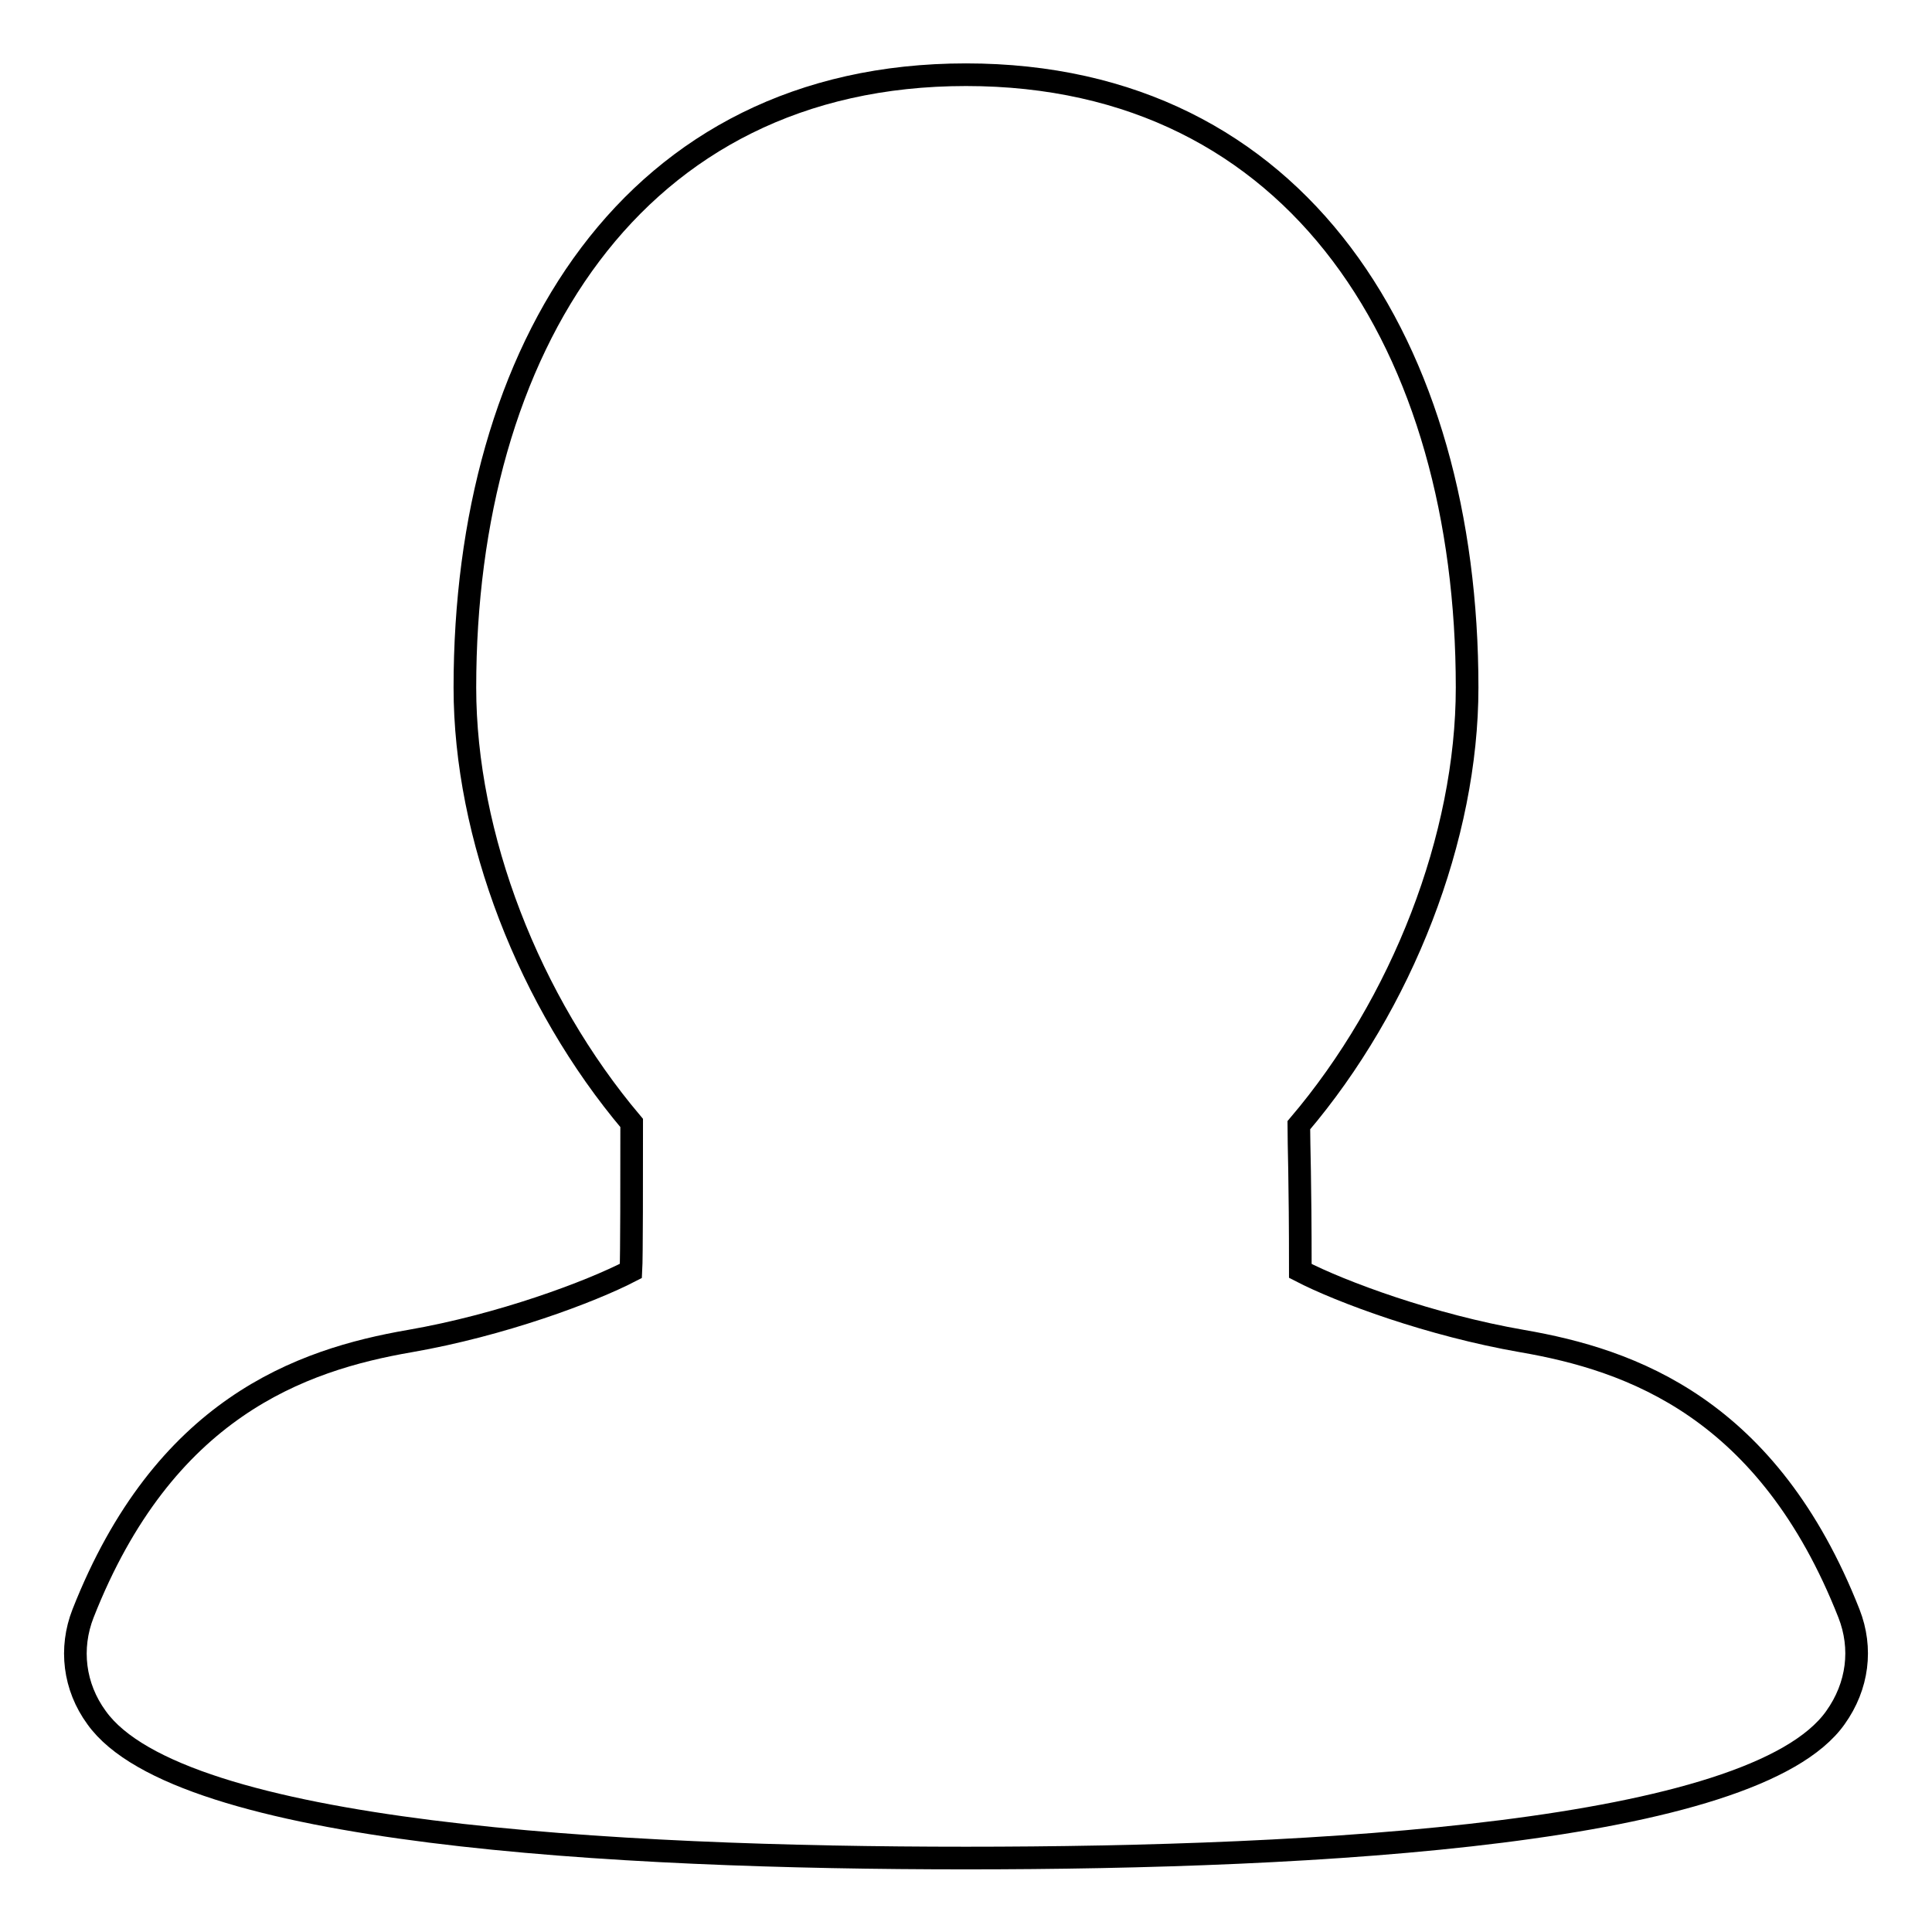
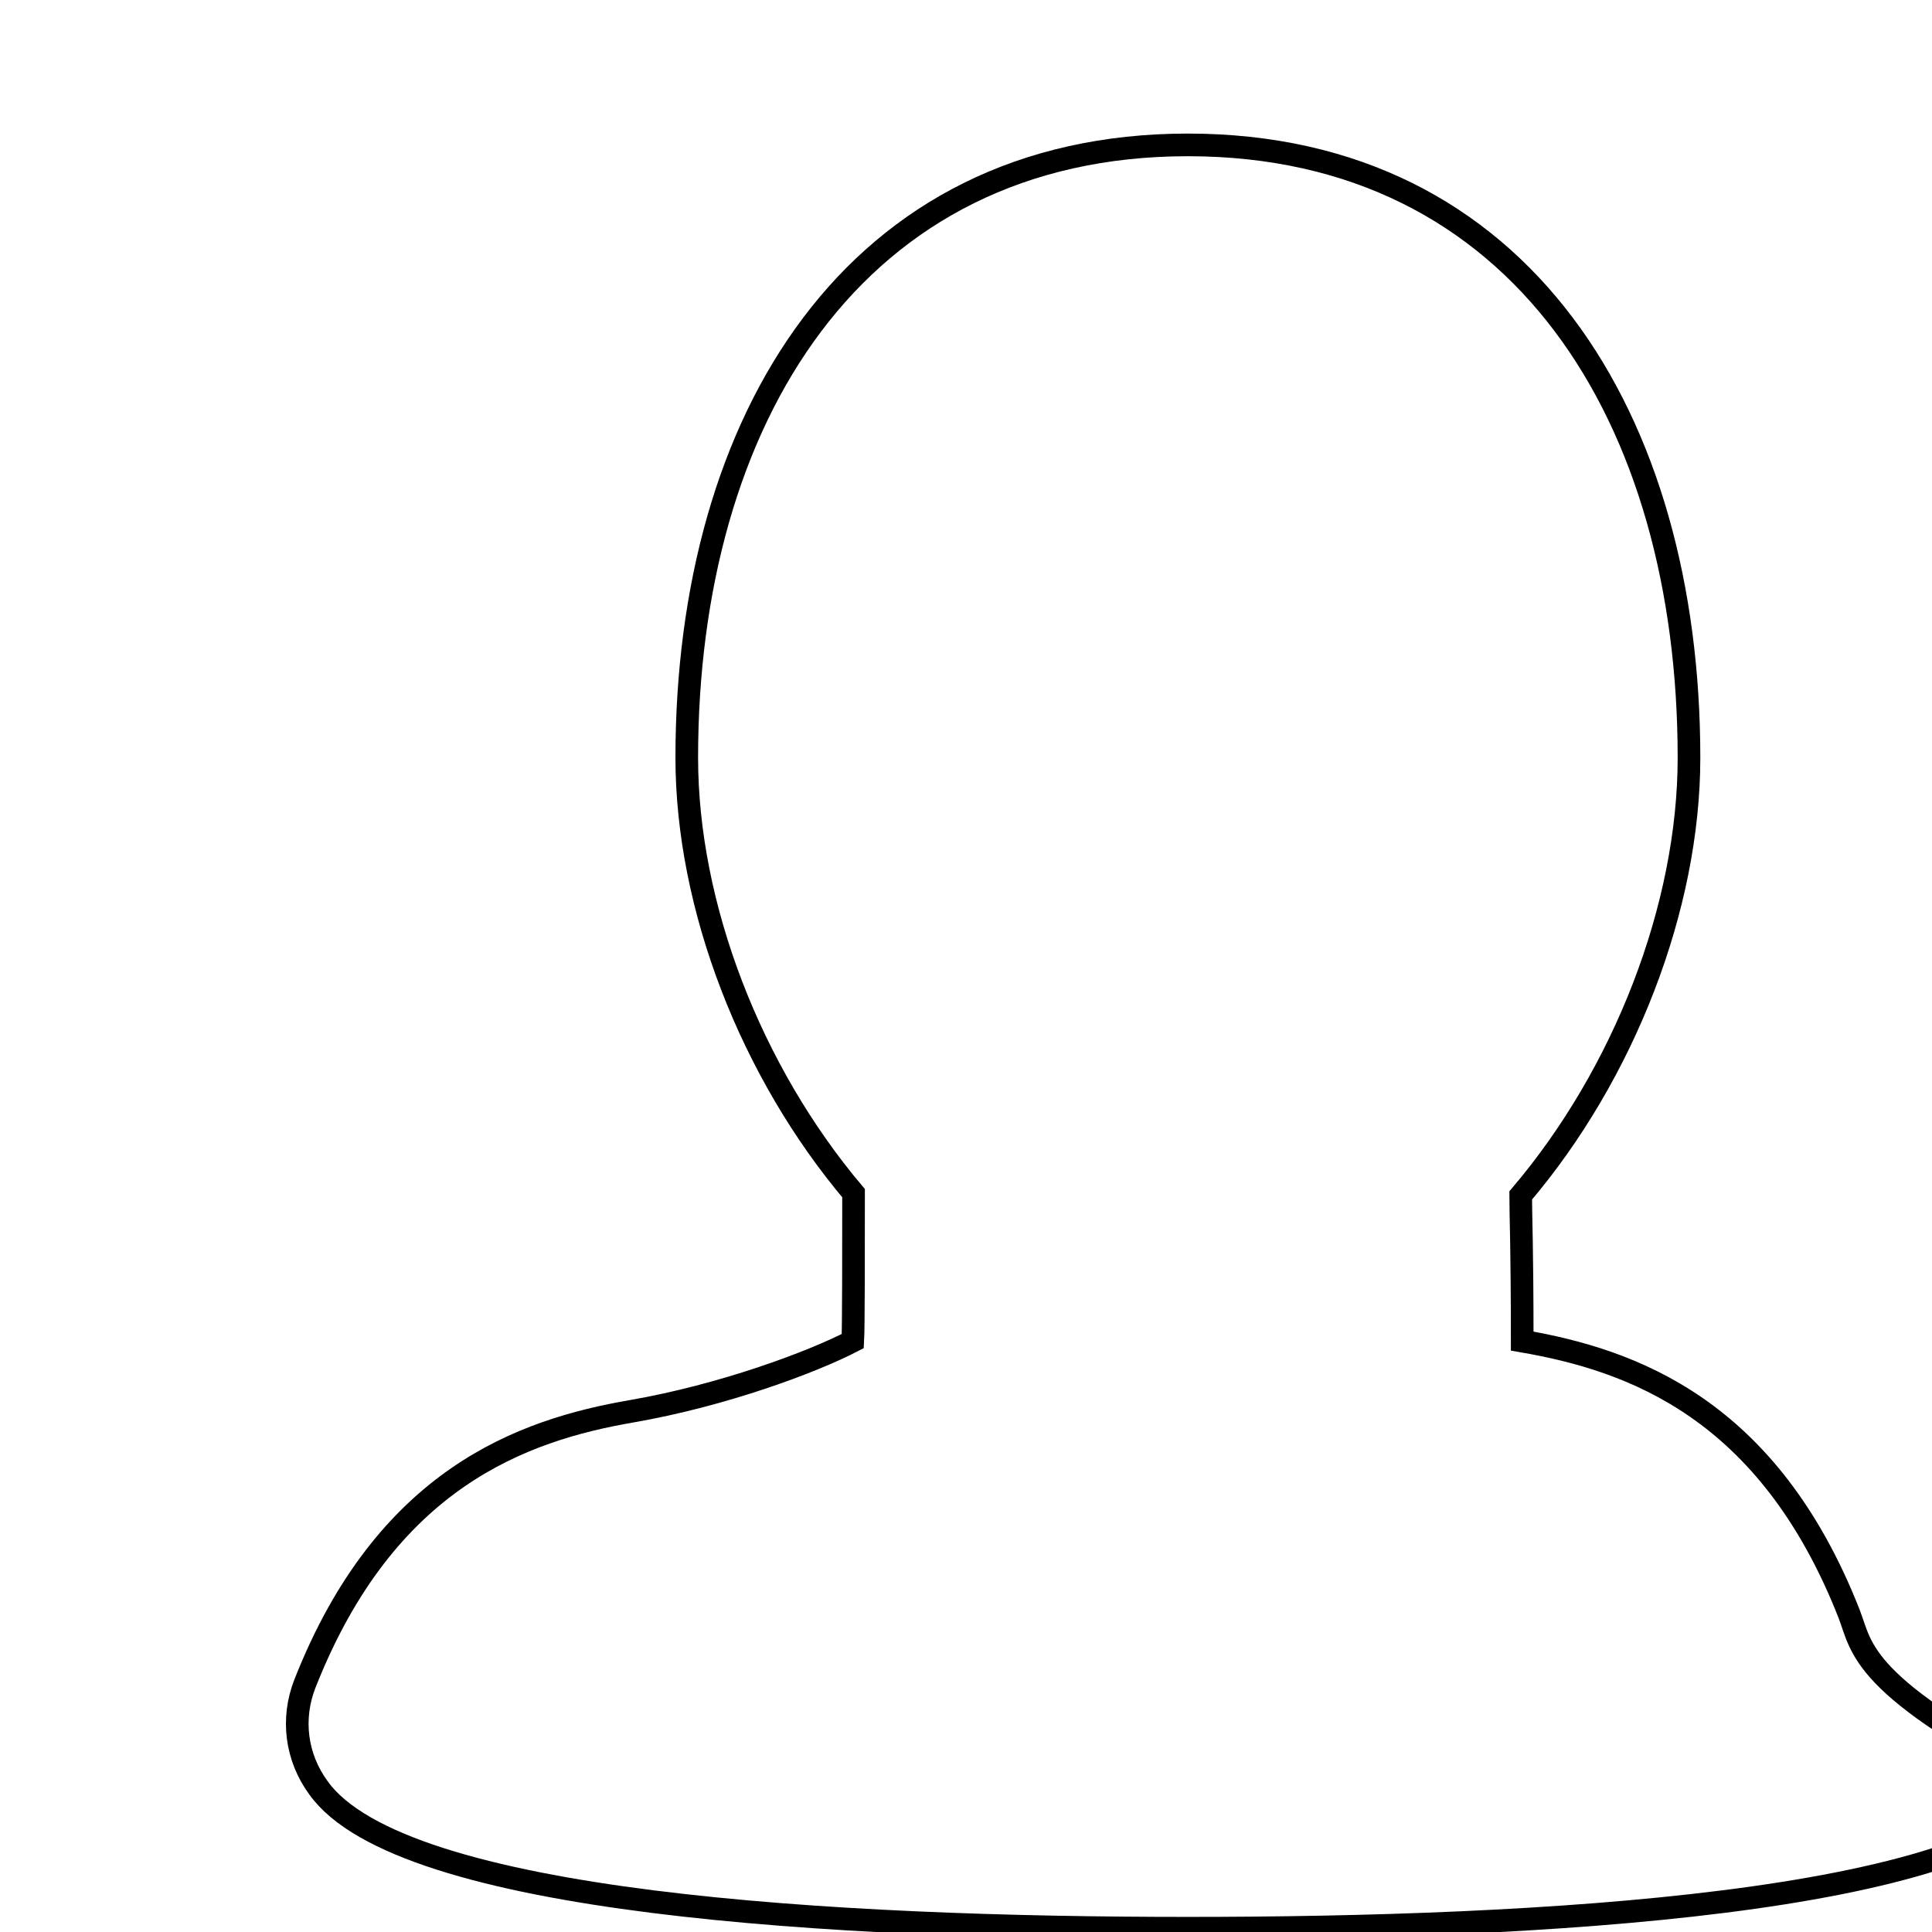
<svg xmlns="http://www.w3.org/2000/svg" version="1.1" x="0px" y="0px" viewBox="0 0 256 256" enable-background="new 0 0 256 256" xml:space="preserve">
  <g>
    <g>
-       <path stroke-width="3" fill-opacity="0" stroke="#000000" d="M245,213.8c-10.7-27.2-28.8-33.6-43.3-36.1c-12.1-2.1-24-6.5-29.4-9.3c0-12.5-0.2-16.5-0.2-19.3c13.7-16.1,22.3-38.2,22.3-58c0-44.9-22.2-81.2-66.4-81.2c-44.2,0-66.4,36.4-66.4,81.2c0,19.7,8.5,41.6,22.1,57.7c0,7.1,0,17.9-0.1,19.6c-5.4,2.8-17.2,7.2-29.3,9.3c-14.5,2.5-32.6,8.9-43.3,36.1c-1.8,4.6-1.2,9.7,1.8,13.8c11,15.4,68.7,18.6,115.2,18.6c46.5,0,104.3-3.2,115.2-18.6C246.2,223.4,246.8,218.4,245,213.8z" />
+       <path stroke-width="3" fill-opacity="0" stroke="#000000" d="M245,213.8c-10.7-27.2-28.8-33.6-43.3-36.1c0-12.5-0.2-16.5-0.2-19.3c13.7-16.1,22.3-38.2,22.3-58c0-44.9-22.2-81.2-66.4-81.2c-44.2,0-66.4,36.4-66.4,81.2c0,19.7,8.5,41.6,22.1,57.7c0,7.1,0,17.9-0.1,19.6c-5.4,2.8-17.2,7.2-29.3,9.3c-14.5,2.5-32.6,8.9-43.3,36.1c-1.8,4.6-1.2,9.7,1.8,13.8c11,15.4,68.7,18.6,115.2,18.6c46.5,0,104.3-3.2,115.2-18.6C246.2,223.4,246.8,218.4,245,213.8z" />
    </g>
  </g>
</svg>